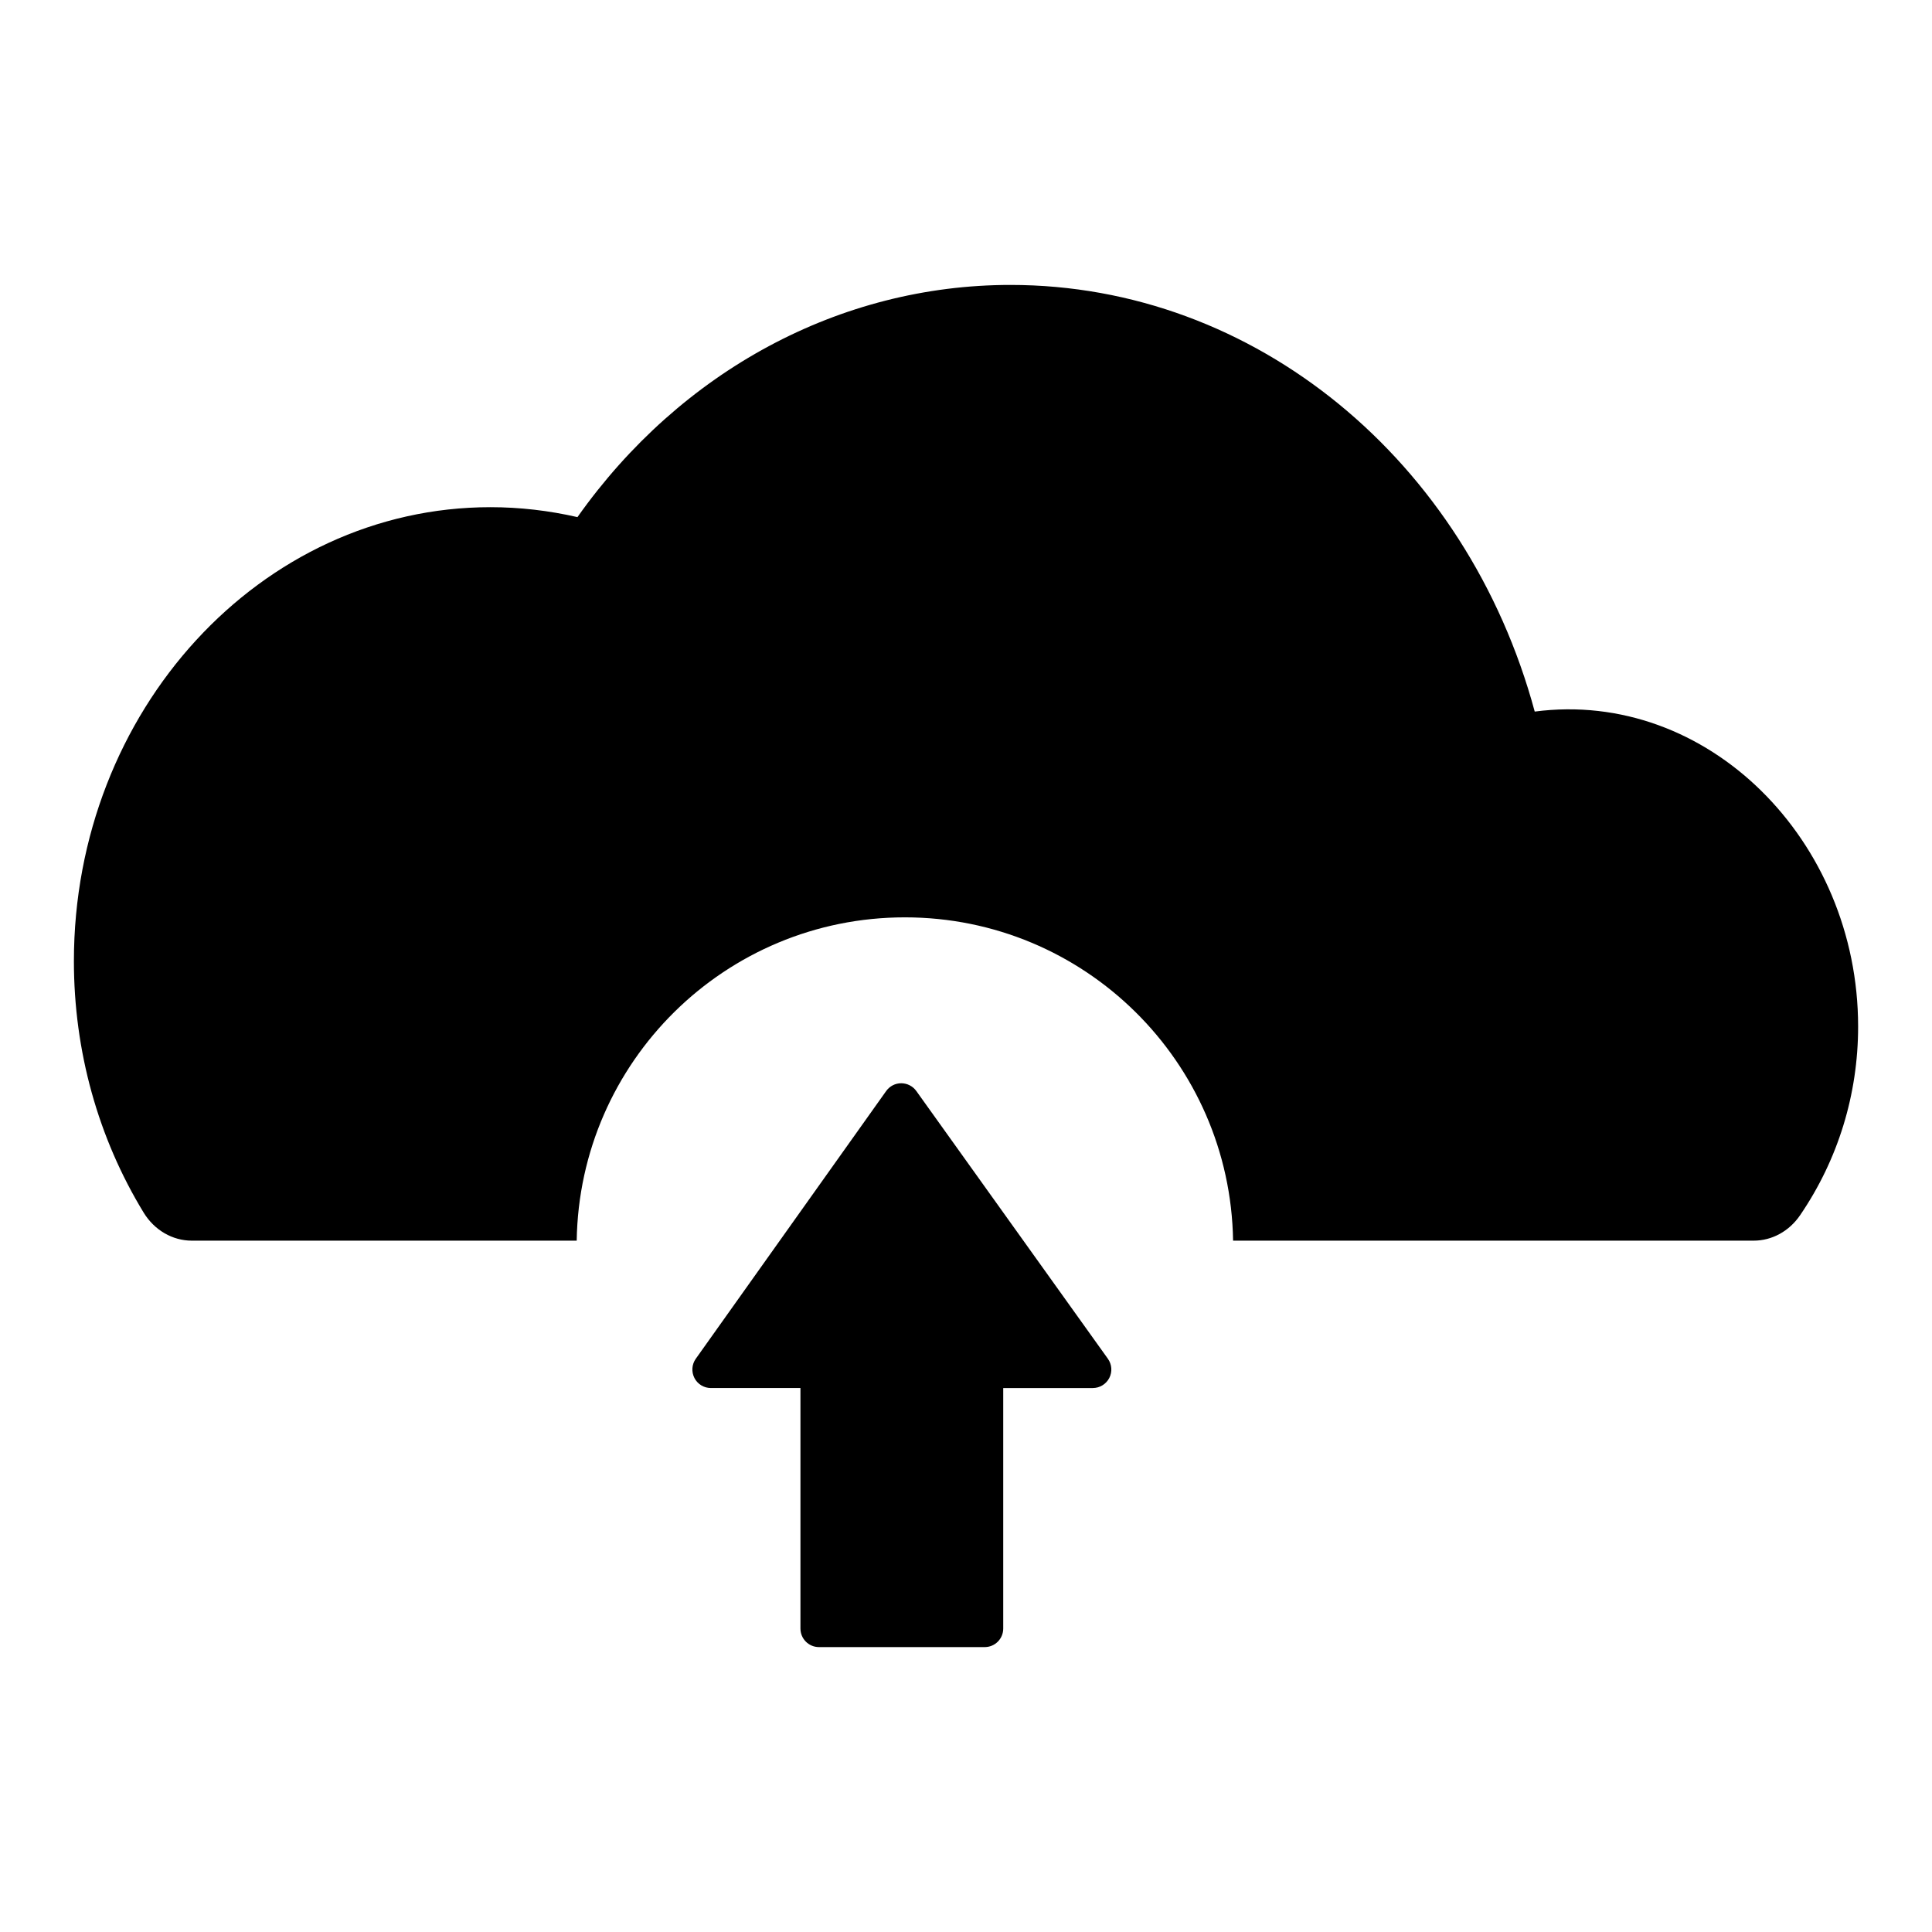
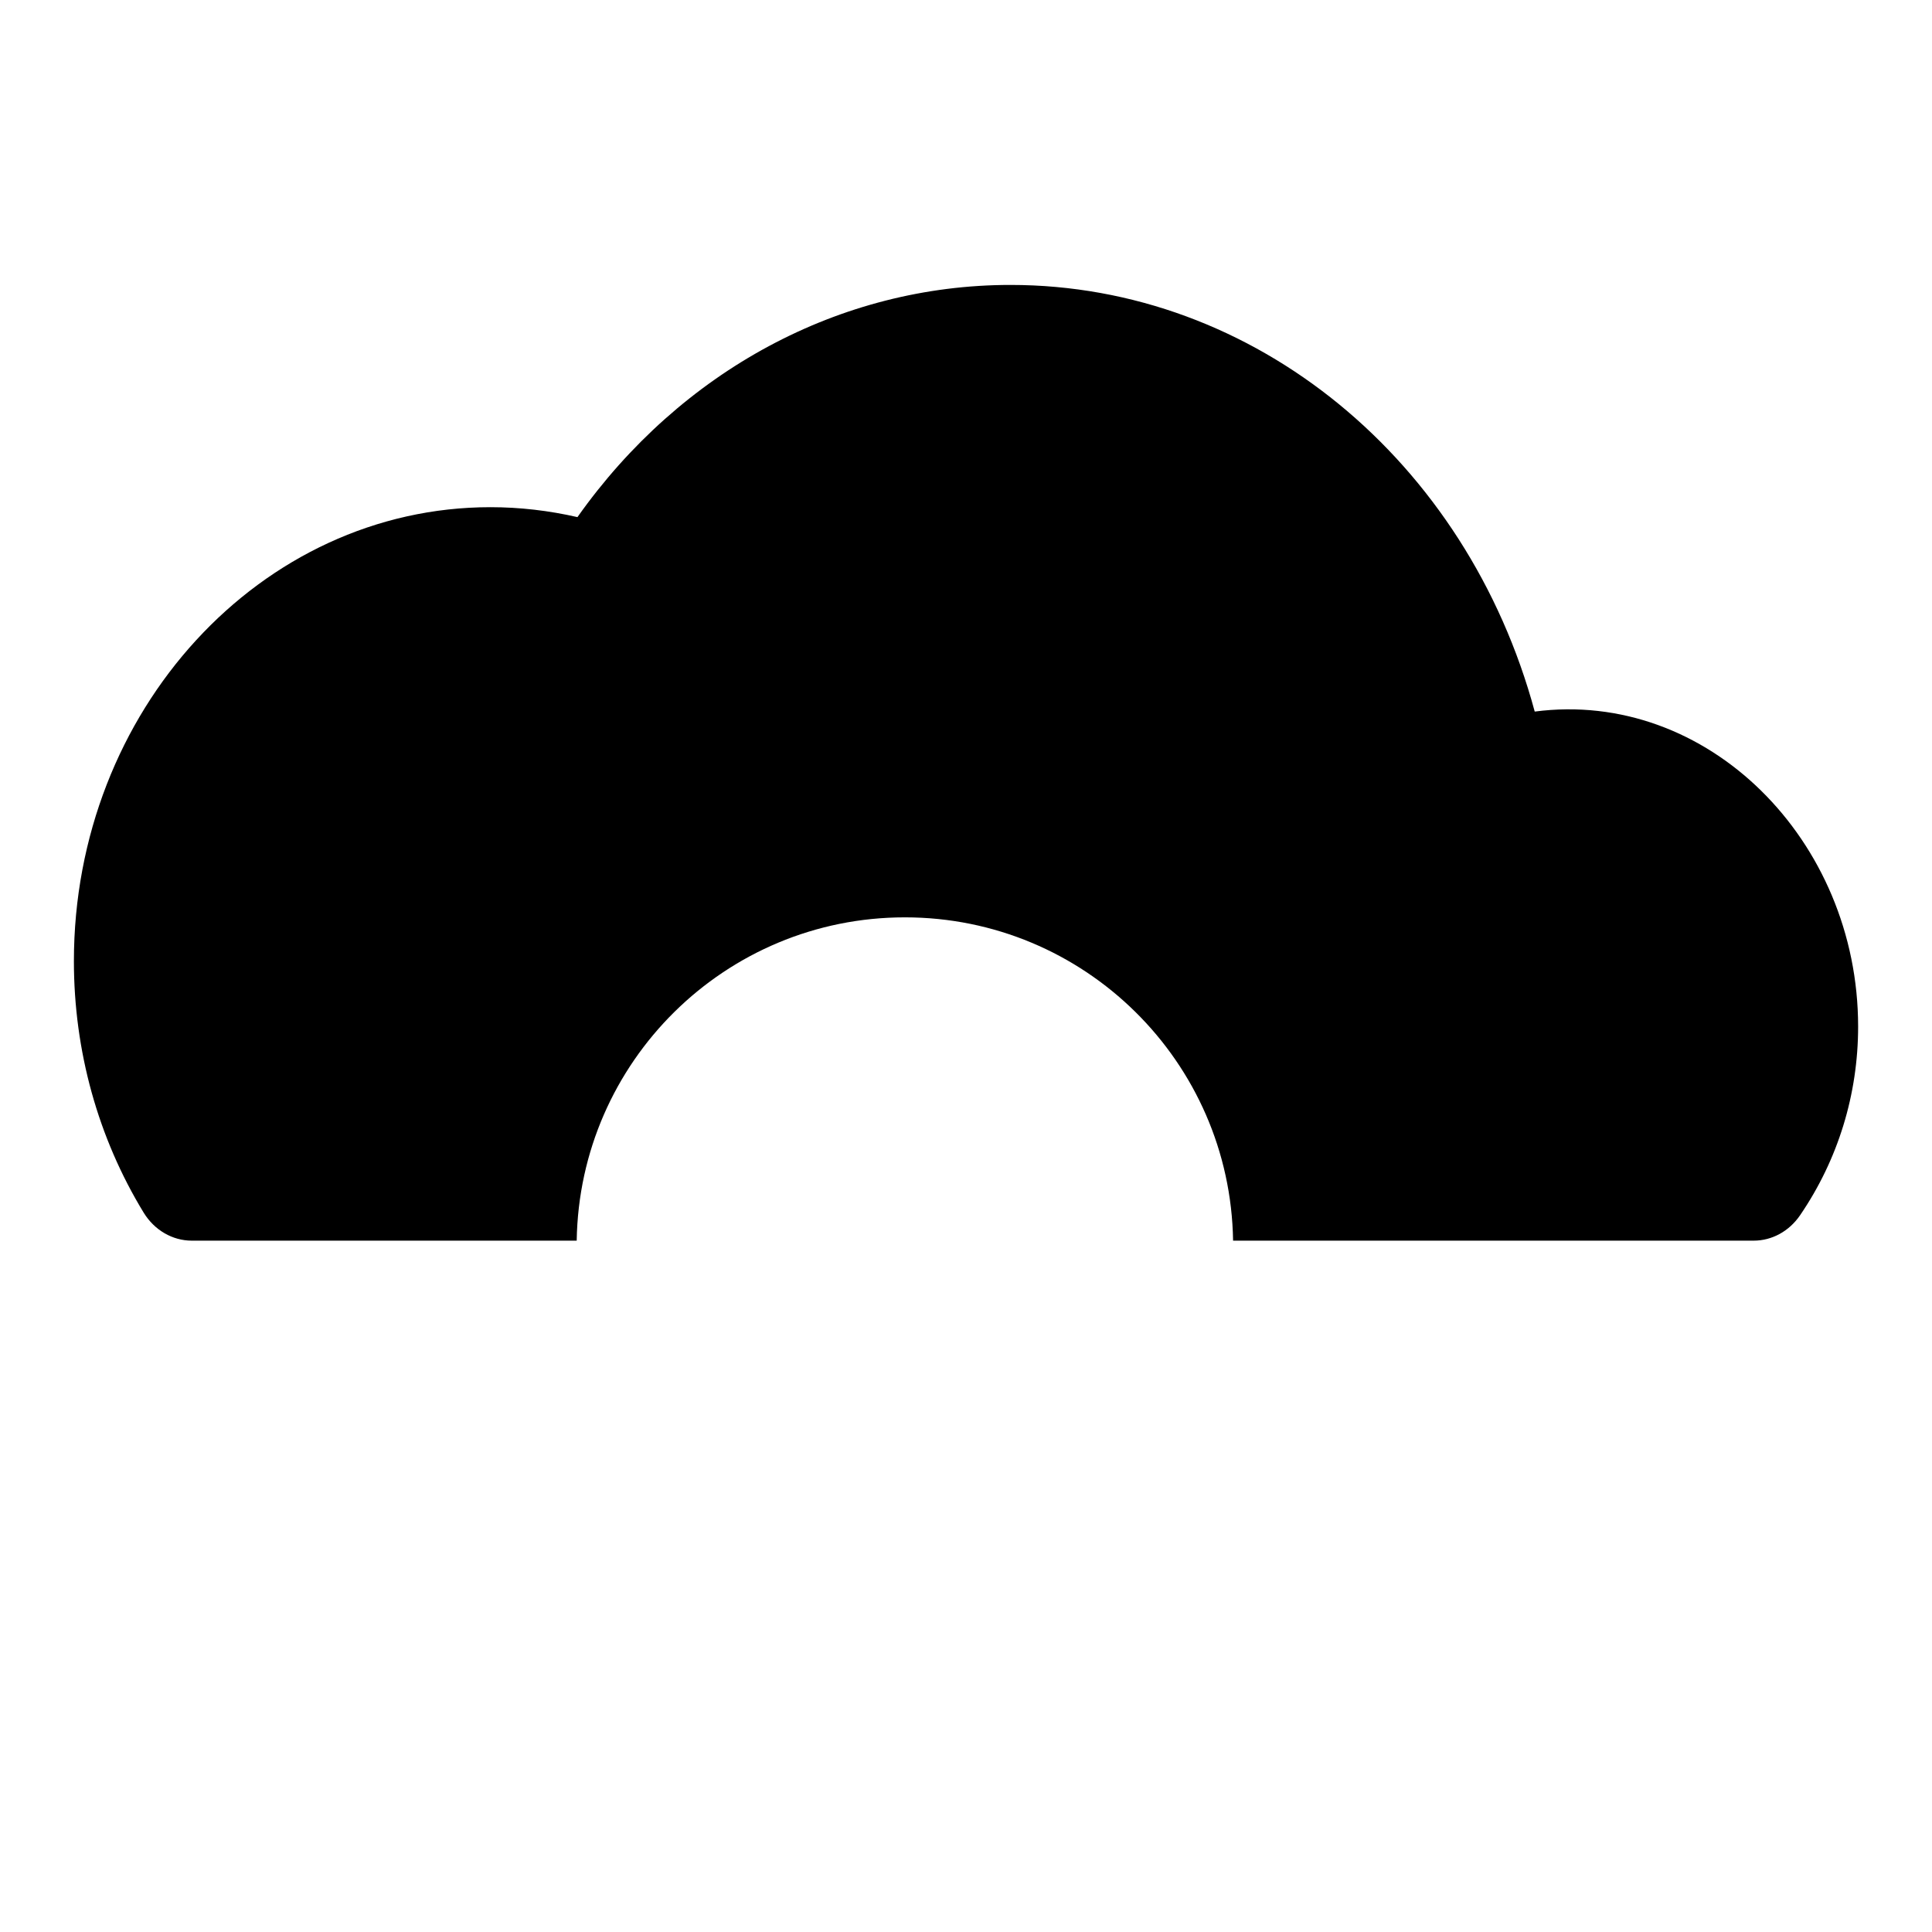
<svg xmlns="http://www.w3.org/2000/svg" fill="#000000" version="1.1" id="Layer_1" width="800px" height="800px" viewBox="0 0 100 100" enable-background="new 0 0 100 100" xml:space="preserve">
  <g>
    <g>
      <path d="M79.437,36.831c-3.51-12.982-14.464-22.083-27.134-22.083c-8.835,0-17.065,4.454-22.414,12.018    c-1.484-0.339-2.987-0.514-4.501-0.514C13.5,26.251,3.825,36.79,3.825,49.749c0,4.647,1.251,9.148,3.612,13.018    c0.555,0.906,1.49,1.449,2.49,1.449H29.85c0.143-9.265,7.688-16.734,16.987-16.734c9.299,0,16.843,7.469,16.987,16.734h26.945    c0.947,0,1.836-0.485,2.403-1.315c1.964-2.876,3.004-6.255,3.004-9.768C96.175,43.477,88.36,35.662,79.437,36.831z" />
    </g>
    <g>
-       <path d="M57.345,70.33l-9.918-13.861c-0.179-0.25-0.472-0.4-0.779-0.4h-0.002c-0.31,0-0.598,0.15-0.779,0.404L36.013,70.33    c-0.207,0.292-0.233,0.675-0.069,0.996c0.164,0.32,0.494,0.518,0.853,0.518h4.634v12.449c0,0.532,0.43,0.96,0.958,0.96h8.58    c0.53,0,0.958-0.428,0.958-0.96V71.844h4.638c0.358,0,0.687-0.202,0.851-0.518C57.581,71.005,57.553,70.623,57.345,70.33z" />
-     </g>
+       </g>
  </g>
</svg>